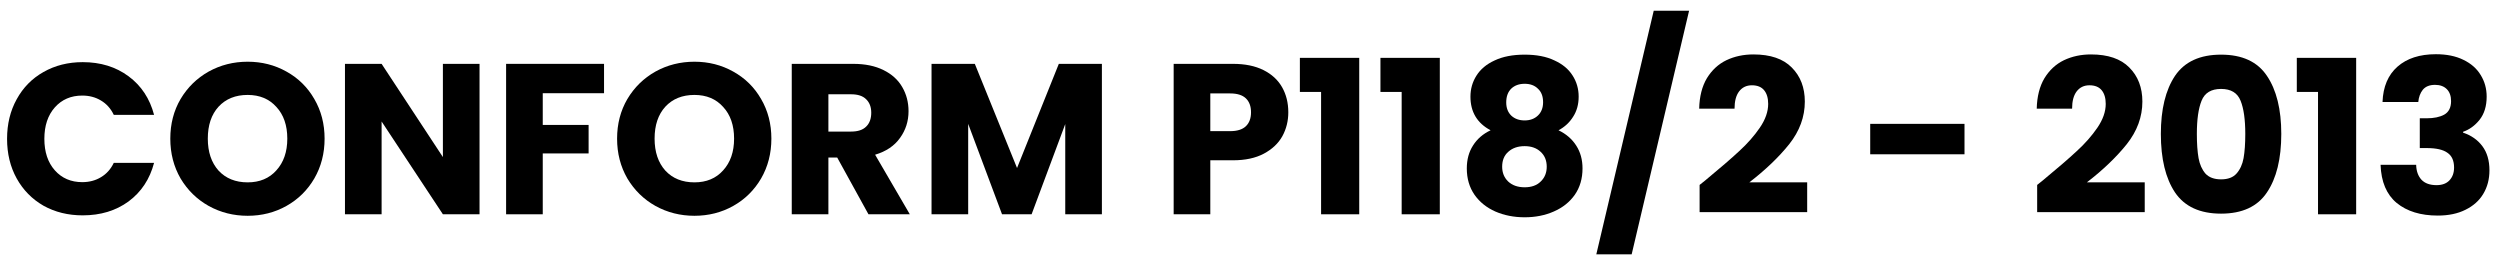
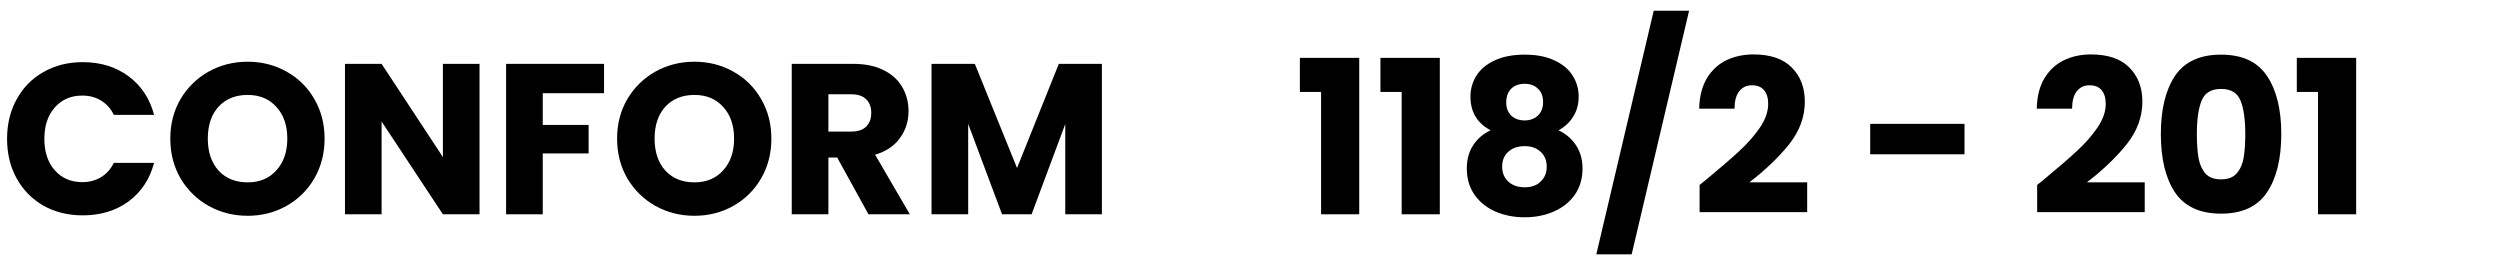
<svg xmlns="http://www.w3.org/2000/svg" width="140" height="15" viewBox="0 0 140 15" fill="none">
-   <path d="M133.421 5.712C133.453 4.856 133.732 4.196 134.26 3.732C134.788 3.268 135.505 3.036 136.409 3.036C137.009 3.036 137.521 3.14 137.945 3.348C138.377 3.556 138.701 3.84 138.917 4.2C139.141 4.56 139.253 4.964 139.253 5.412C139.253 5.94 139.121 6.372 138.857 6.708C138.593 7.036 138.284 7.26 137.932 7.38V7.428C138.388 7.58 138.748 7.832 139.012 8.184C139.276 8.536 139.409 8.988 139.409 9.54C139.409 10.036 139.293 10.476 139.061 10.86C138.837 11.236 138.504 11.532 138.064 11.748C137.632 11.964 137.117 12.072 136.517 12.072C135.557 12.072 134.789 11.836 134.213 11.364C133.645 10.892 133.345 10.18 133.312 9.228H135.305C135.313 9.58 135.413 9.86 135.605 10.068C135.797 10.268 136.077 10.368 136.445 10.368C136.757 10.368 136.997 10.28 137.165 10.104C137.341 9.92 137.428 9.68 137.428 9.384C137.428 9 137.305 8.724 137.057 8.556C136.817 8.38 136.429 8.292 135.893 8.292H135.508V6.624H135.893C136.301 6.624 136.628 6.556 136.876 6.42C137.132 6.276 137.26 6.024 137.26 5.664C137.26 5.376 137.181 5.152 137.021 4.992C136.861 4.832 136.641 4.752 136.361 4.752C136.057 4.752 135.828 4.844 135.676 5.028C135.532 5.212 135.448 5.44 135.424 5.712H133.421Z" fill="black" />
  <path d="M128.621 5.148V3.24H131.945V12H129.809V5.148H128.621Z" fill="black" />
  <path d="M121.008 7.5C121.008 6.124 121.272 5.04 121.8 4.248C122.336 3.456 123.196 3.06 124.38 3.06C125.564 3.06 126.42 3.456 126.948 4.248C127.484 5.04 127.752 6.124 127.752 7.5C127.752 8.892 127.484 9.984 126.948 10.776C126.42 11.568 125.564 11.964 124.38 11.964C123.196 11.964 122.336 11.568 121.8 10.776C121.272 9.984 121.008 8.892 121.008 7.5ZM125.736 7.5C125.736 6.692 125.648 6.072 125.472 5.64C125.296 5.2 124.932 4.98 124.38 4.98C123.828 4.98 123.464 5.2 123.288 5.64C123.112 6.072 123.024 6.692 123.024 7.5C123.024 8.044 123.056 8.496 123.12 8.856C123.184 9.208 123.312 9.496 123.504 9.72C123.704 9.936 123.996 10.044 124.38 10.044C124.764 10.044 125.052 9.936 125.244 9.72C125.444 9.496 125.576 9.208 125.64 8.856C125.704 8.496 125.736 8.044 125.736 7.5Z" fill="black" />
  <path d="M114.081 10.356C114.353 10.14 114.477 10.04 114.453 10.056C115.237 9.408 115.853 8.876 116.301 8.46C116.757 8.044 117.141 7.608 117.453 7.152C117.765 6.696 117.921 6.252 117.921 5.82C117.921 5.492 117.845 5.236 117.693 5.052C117.541 4.868 117.313 4.776 117.009 4.776C116.705 4.776 116.465 4.892 116.289 5.124C116.121 5.348 116.037 5.668 116.037 6.084H114.057C114.073 5.404 114.217 4.836 114.489 4.38C114.769 3.924 115.133 3.588 115.581 3.372C116.037 3.156 116.541 3.048 117.093 3.048C118.045 3.048 118.761 3.292 119.241 3.78C119.729 4.268 119.973 4.904 119.973 5.688C119.973 6.544 119.681 7.34 119.097 8.076C118.513 8.804 117.769 9.516 116.865 10.212H120.105V11.88H114.081V10.356Z" fill="black" />
  <path d="M110.012 6.936V8.64H104.732V6.936H110.012Z" fill="black" />
-   <path d="M95.178 10.356C95.45 10.14 95.574 10.04 95.55 10.056C96.334 9.408 96.95 8.876 97.398 8.46C97.854 8.044 98.238 7.608 98.55 7.152C98.862 6.696 99.018 6.252 99.018 5.82C99.018 5.492 98.942 5.236 98.79 5.052C98.638 4.868 98.41 4.776 98.106 4.776C97.802 4.776 97.562 4.892 97.386 5.124C97.218 5.348 97.134 5.668 97.134 6.084H95.154C95.17 5.404 95.314 4.836 95.586 4.38C95.866 3.924 96.23 3.588 96.678 3.372C97.134 3.156 97.638 3.048 98.19 3.048C99.142 3.048 99.858 3.292 100.338 3.78C100.826 4.268 101.07 4.904 101.07 5.688C101.07 6.544 100.778 7.34 100.194 8.076C99.61 8.804 98.866 9.516 97.962 10.212H101.202V11.88H95.178V10.356Z" fill="black" />
+   <path d="M95.178 10.356C95.45 10.14 95.574 10.04 95.55 10.056C96.334 9.408 96.95 8.876 97.398 8.46C97.854 8.044 98.238 7.608 98.55 7.152C98.862 6.696 99.018 6.252 99.018 5.82C99.018 5.492 98.942 5.236 98.79 5.052C98.638 4.868 98.41 4.776 98.106 4.776C97.802 4.776 97.562 4.892 97.386 5.124C97.218 5.348 97.134 5.668 97.134 6.084H95.154C95.17 5.404 95.314 4.836 95.586 4.38C95.866 3.924 96.23 3.588 96.678 3.372C97.134 3.156 97.638 3.048 98.19 3.048C99.142 3.048 99.858 3.292 100.338 3.78C100.826 4.268 101.07 4.904 101.07 5.688C101.07 6.544 100.778 7.34 100.194 8.076C99.61 8.804 98.866 9.516 97.962 10.212H101.202V11.88H95.178V10.356" fill="black" />
  <path d="M94.589 0.6L91.373 14.244H89.393L92.609 0.6H94.589Z" fill="black" />
  <path d="M83.473 7.296C82.721 6.896 82.345 6.268 82.345 5.412C82.345 4.98 82.457 4.588 82.681 4.236C82.905 3.876 83.245 3.592 83.701 3.384C84.157 3.168 84.717 3.06 85.381 3.06C86.045 3.06 86.601 3.168 87.049 3.384C87.505 3.592 87.845 3.876 88.069 4.236C88.293 4.588 88.405 4.98 88.405 5.412C88.405 5.844 88.301 6.22 88.093 6.54C87.893 6.86 87.621 7.112 87.277 7.296C87.709 7.504 88.041 7.792 88.273 8.16C88.505 8.52 88.621 8.944 88.621 9.432C88.621 10 88.477 10.492 88.189 10.908C87.901 11.316 87.509 11.628 87.013 11.844C86.525 12.06 85.981 12.168 85.381 12.168C84.781 12.168 84.233 12.06 83.737 11.844C83.249 11.628 82.861 11.316 82.573 10.908C82.285 10.492 82.141 10 82.141 9.432C82.141 8.936 82.257 8.508 82.489 8.148C82.721 7.78 83.049 7.496 83.473 7.296ZM86.413 5.724C86.413 5.396 86.317 5.144 86.125 4.968C85.941 4.784 85.693 4.692 85.381 4.692C85.069 4.692 84.817 4.784 84.625 4.968C84.441 5.152 84.349 5.408 84.349 5.736C84.349 6.048 84.445 6.296 84.637 6.48C84.829 6.656 85.077 6.744 85.381 6.744C85.685 6.744 85.933 6.652 86.125 6.468C86.317 6.284 86.413 6.036 86.413 5.724ZM85.381 8.184C85.005 8.184 84.701 8.288 84.469 8.496C84.237 8.696 84.121 8.976 84.121 9.336C84.121 9.672 84.233 9.948 84.457 10.164C84.689 10.38 84.997 10.488 85.381 10.488C85.765 10.488 86.065 10.38 86.281 10.164C86.505 9.948 86.617 9.672 86.617 9.336C86.617 8.984 86.501 8.704 86.269 8.496C86.045 8.288 85.749 8.184 85.381 8.184Z" fill="black" />
  <path d="M77.305 5.148V3.24H80.629V12H78.493V5.148H77.305Z" fill="black" />
  <path d="M72.793 5.148V3.24H76.117V12H73.981V5.148H72.793Z" fill="black" />
-   <path d="M72.145 6.288C72.145 6.776 72.033 7.224 71.809 7.632C71.585 8.032 71.241 8.356 70.777 8.604C70.313 8.852 69.737 8.976 69.049 8.976H67.777V12H65.725V3.576H69.049C69.721 3.576 70.289 3.692 70.753 3.924C71.217 4.156 71.565 4.476 71.797 4.884C72.029 5.292 72.145 5.76 72.145 6.288ZM68.893 7.344C69.285 7.344 69.577 7.252 69.769 7.068C69.961 6.884 70.057 6.624 70.057 6.288C70.057 5.952 69.961 5.692 69.769 5.508C69.577 5.324 69.285 5.232 68.893 5.232H67.777V7.344H68.893Z" fill="black" />
  <path d="M61.706 3.576V12H59.654V6.948L57.77 12H56.114L54.218 6.936V12H52.166V3.576H54.59L56.954 9.408L59.294 3.576H61.706Z" fill="black" />
  <path d="M48.634 12L46.882 8.82H46.39V12H44.338V3.576H47.782C48.446 3.576 49.01 3.692 49.474 3.924C49.946 4.156 50.298 4.476 50.53 4.884C50.762 5.284 50.878 5.732 50.878 6.228C50.878 6.788 50.718 7.288 50.398 7.728C50.086 8.168 49.622 8.48 49.006 8.664L50.95 12H48.634ZM46.39 7.368H47.662C48.038 7.368 48.318 7.276 48.502 7.092C48.694 6.908 48.79 6.648 48.79 6.312C48.79 5.992 48.694 5.74 48.502 5.556C48.318 5.372 48.038 5.28 47.662 5.28H46.39V7.368Z" fill="black" />
  <path d="M38.889 12.084C38.097 12.084 37.369 11.9 36.705 11.532C36.049 11.164 35.525 10.652 35.133 9.996C34.749 9.332 34.557 8.588 34.557 7.764C34.557 6.94 34.749 6.2 35.133 5.544C35.525 4.888 36.049 4.376 36.705 4.008C37.369 3.64 38.097 3.456 38.889 3.456C39.681 3.456 40.405 3.64 41.061 4.008C41.725 4.376 42.245 4.888 42.621 5.544C43.005 6.2 43.197 6.94 43.197 7.764C43.197 8.588 43.005 9.332 42.621 9.996C42.237 10.652 41.717 11.164 41.061 11.532C40.405 11.9 39.681 12.084 38.889 12.084ZM38.889 10.212C39.561 10.212 40.097 9.988 40.497 9.54C40.905 9.092 41.109 8.5 41.109 7.764C41.109 7.02 40.905 6.428 40.497 5.988C40.097 5.54 39.561 5.316 38.889 5.316C38.209 5.316 37.665 5.536 37.257 5.976C36.857 6.416 36.657 7.012 36.657 7.764C36.657 8.508 36.857 9.104 37.257 9.552C37.665 9.992 38.209 10.212 38.889 10.212Z" fill="black" />
  <path d="M33.826 3.576V5.22H30.394V6.996H32.962V8.592H30.394V12H28.342V3.576H33.826Z" fill="black" />
  <path d="M26.854 12H24.802L21.37 6.804V12H19.318V3.576H21.37L24.802 8.796V3.576H26.854V12Z" fill="black" />
  <path d="M13.869 12.084C13.077 12.084 12.349 11.9 11.685 11.532C11.029 11.164 10.505 10.652 10.113 9.996C9.729 9.332 9.537 8.588 9.537 7.764C9.537 6.94 9.729 6.2 10.113 5.544C10.505 4.888 11.029 4.376 11.685 4.008C12.349 3.64 13.077 3.456 13.869 3.456C14.661 3.456 15.385 3.64 16.041 4.008C16.705 4.376 17.225 4.888 17.601 5.544C17.985 6.2 18.177 6.94 18.177 7.764C18.177 8.588 17.985 9.332 17.601 9.996C17.217 10.652 16.697 11.164 16.041 11.532C15.385 11.9 14.661 12.084 13.869 12.084ZM13.869 10.212C14.541 10.212 15.077 9.988 15.477 9.54C15.885 9.092 16.089 8.5 16.089 7.764C16.089 7.02 15.885 6.428 15.477 5.988C15.077 5.54 14.541 5.316 13.869 5.316C13.189 5.316 12.645 5.536 12.237 5.976C11.837 6.416 11.637 7.012 11.637 7.764C11.637 8.508 11.837 9.104 12.237 9.552C12.645 9.992 13.189 10.212 13.869 10.212Z" fill="black" />
  <path d="M0.396 7.776C0.396 6.944 0.576 6.204 0.936 5.556C1.296 4.9 1.796 4.392 2.436 4.032C3.084 3.664 3.816 3.48 4.632 3.48C5.632 3.48 6.488 3.744 7.2 4.272C7.912 4.8 8.388 5.52 8.628 6.432H6.372C6.204 6.08 5.964 5.812 5.652 5.628C5.348 5.444 5 5.352 4.608 5.352C3.976 5.352 3.464 5.572 3.072 6.012C2.68 6.452 2.484 7.04 2.484 7.776C2.484 8.512 2.68 9.1 3.072 9.54C3.464 9.98 3.976 10.2 4.608 10.2C5 10.2 5.348 10.108 5.652 9.924C5.964 9.74 6.204 9.472 6.372 9.12H8.628C8.388 10.032 7.912 10.752 7.2 11.28C6.488 11.8 5.632 12.06 4.632 12.06C3.816 12.06 3.084 11.88 2.436 11.52C1.796 11.152 1.296 10.644 0.936 9.996C0.576 9.348 0.396 8.608 0.396 7.776Z" fill="black" />
</svg>